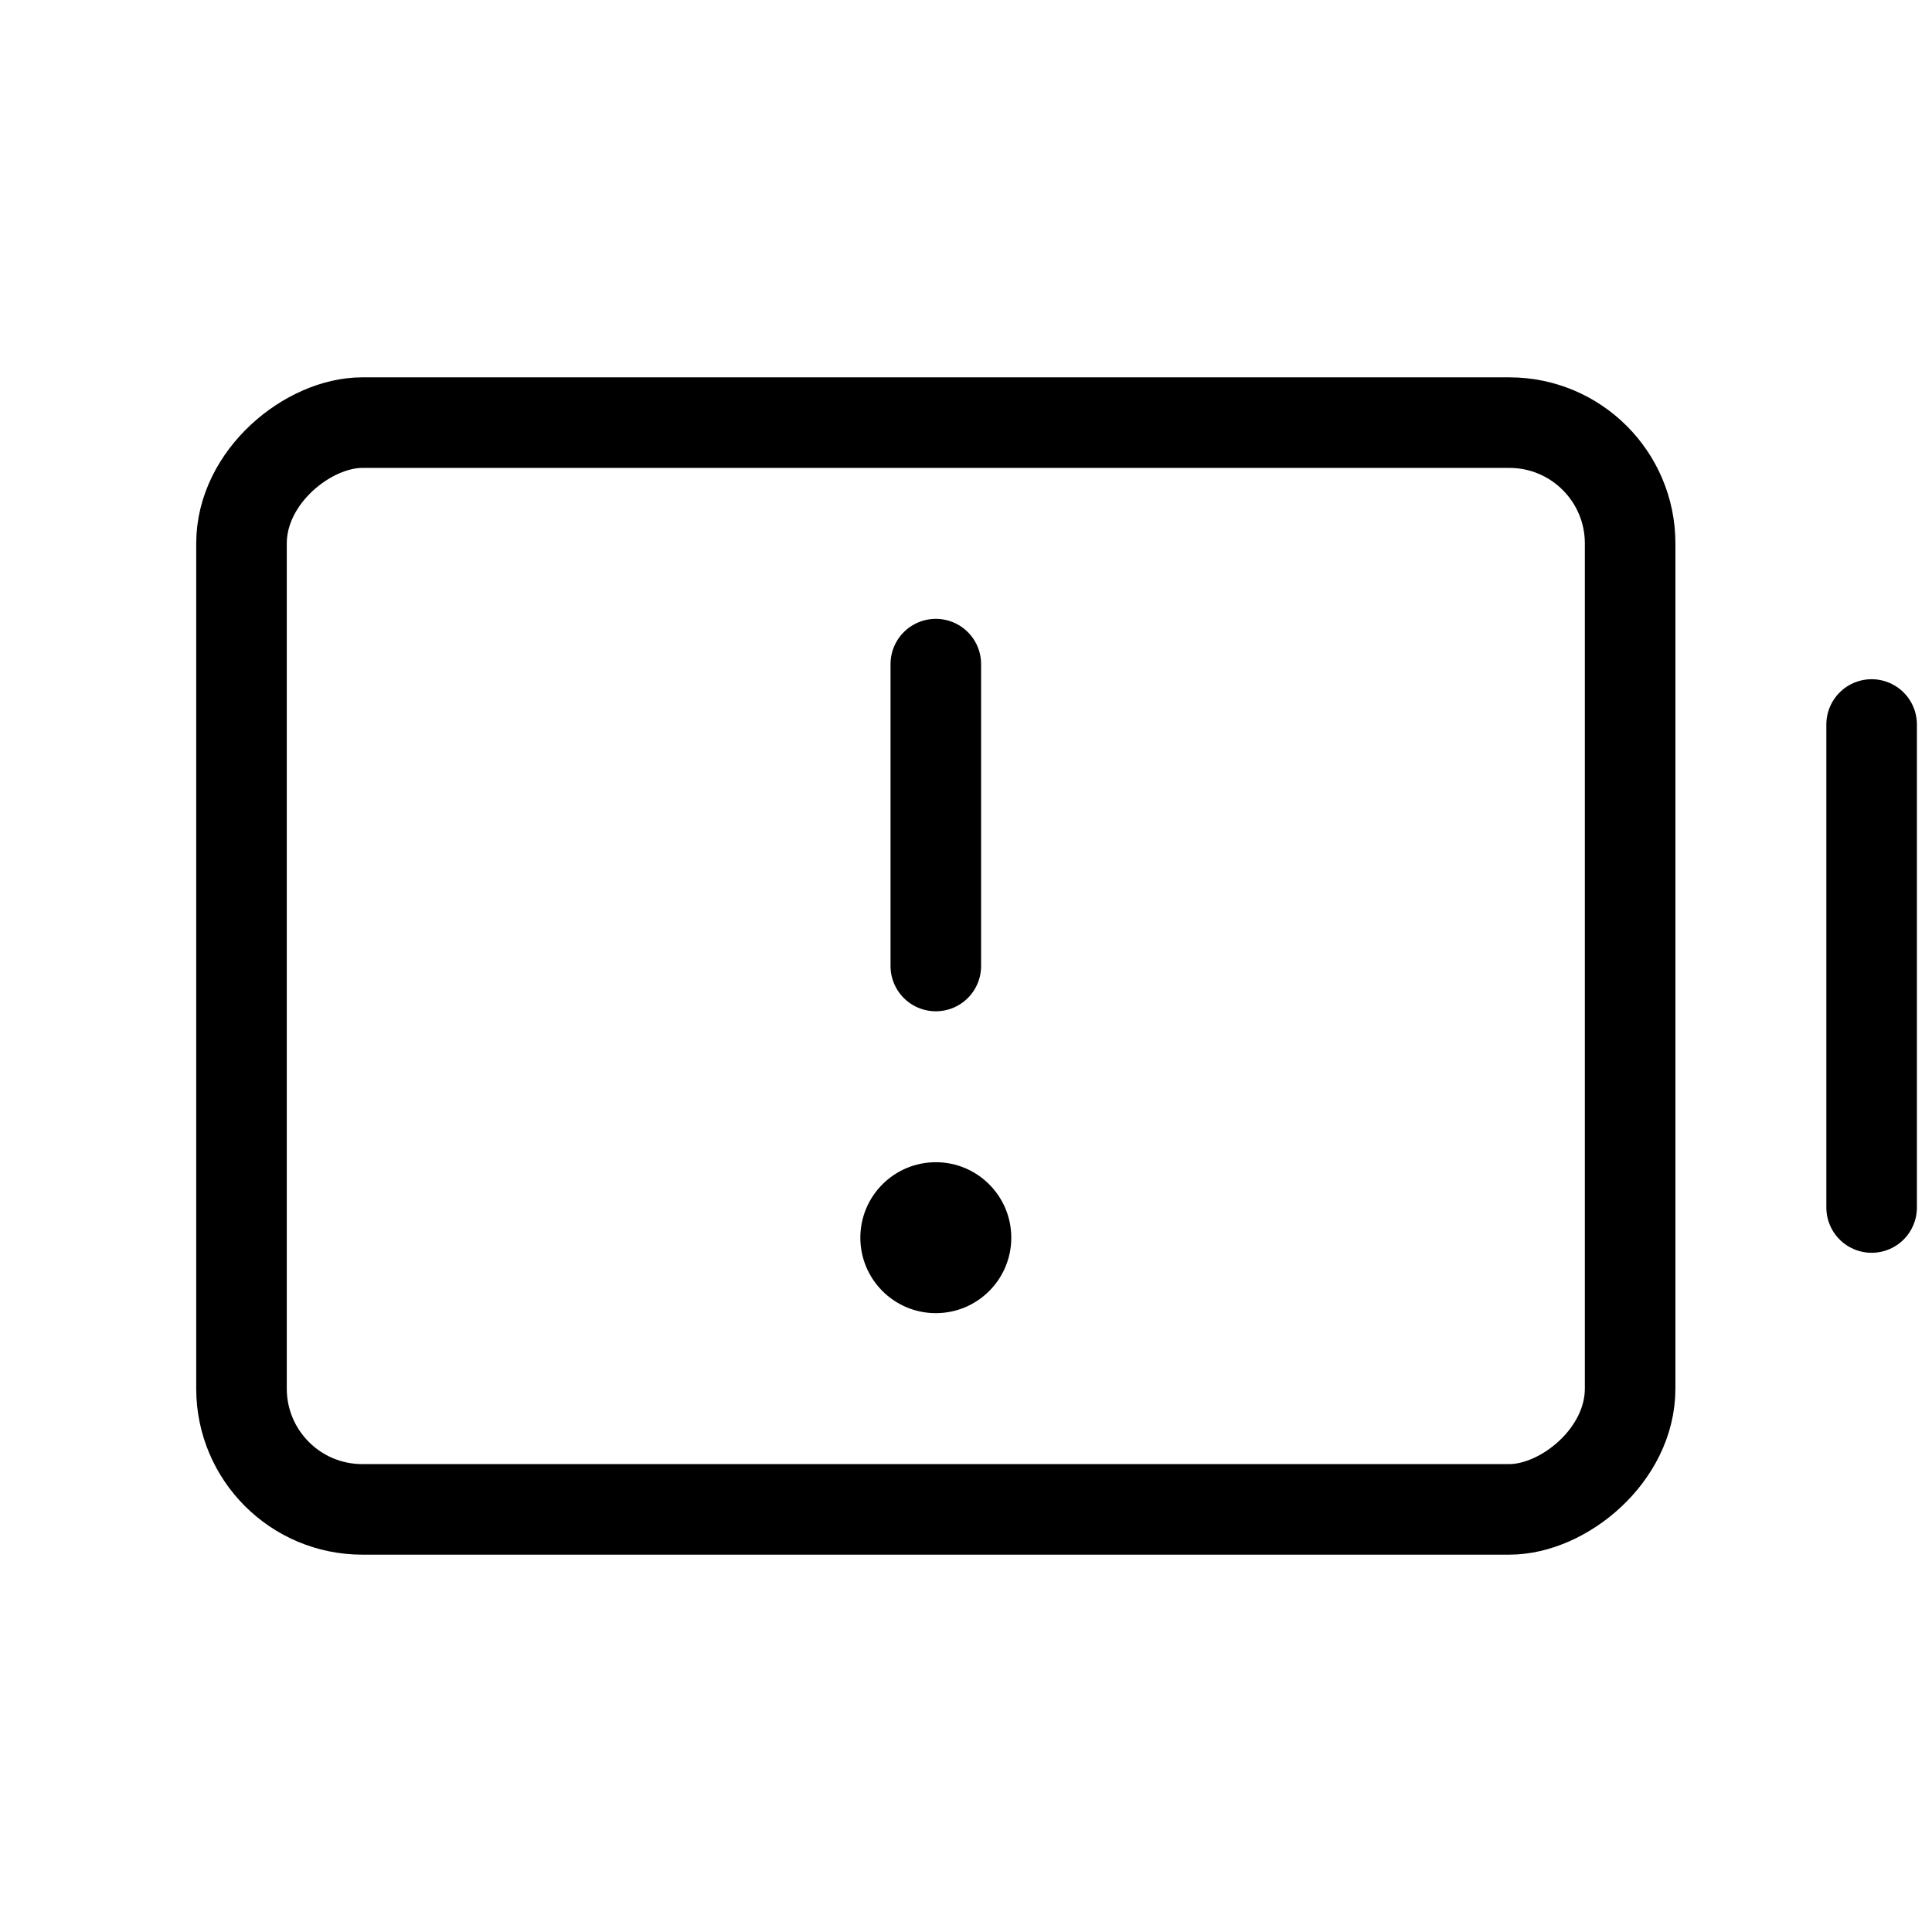
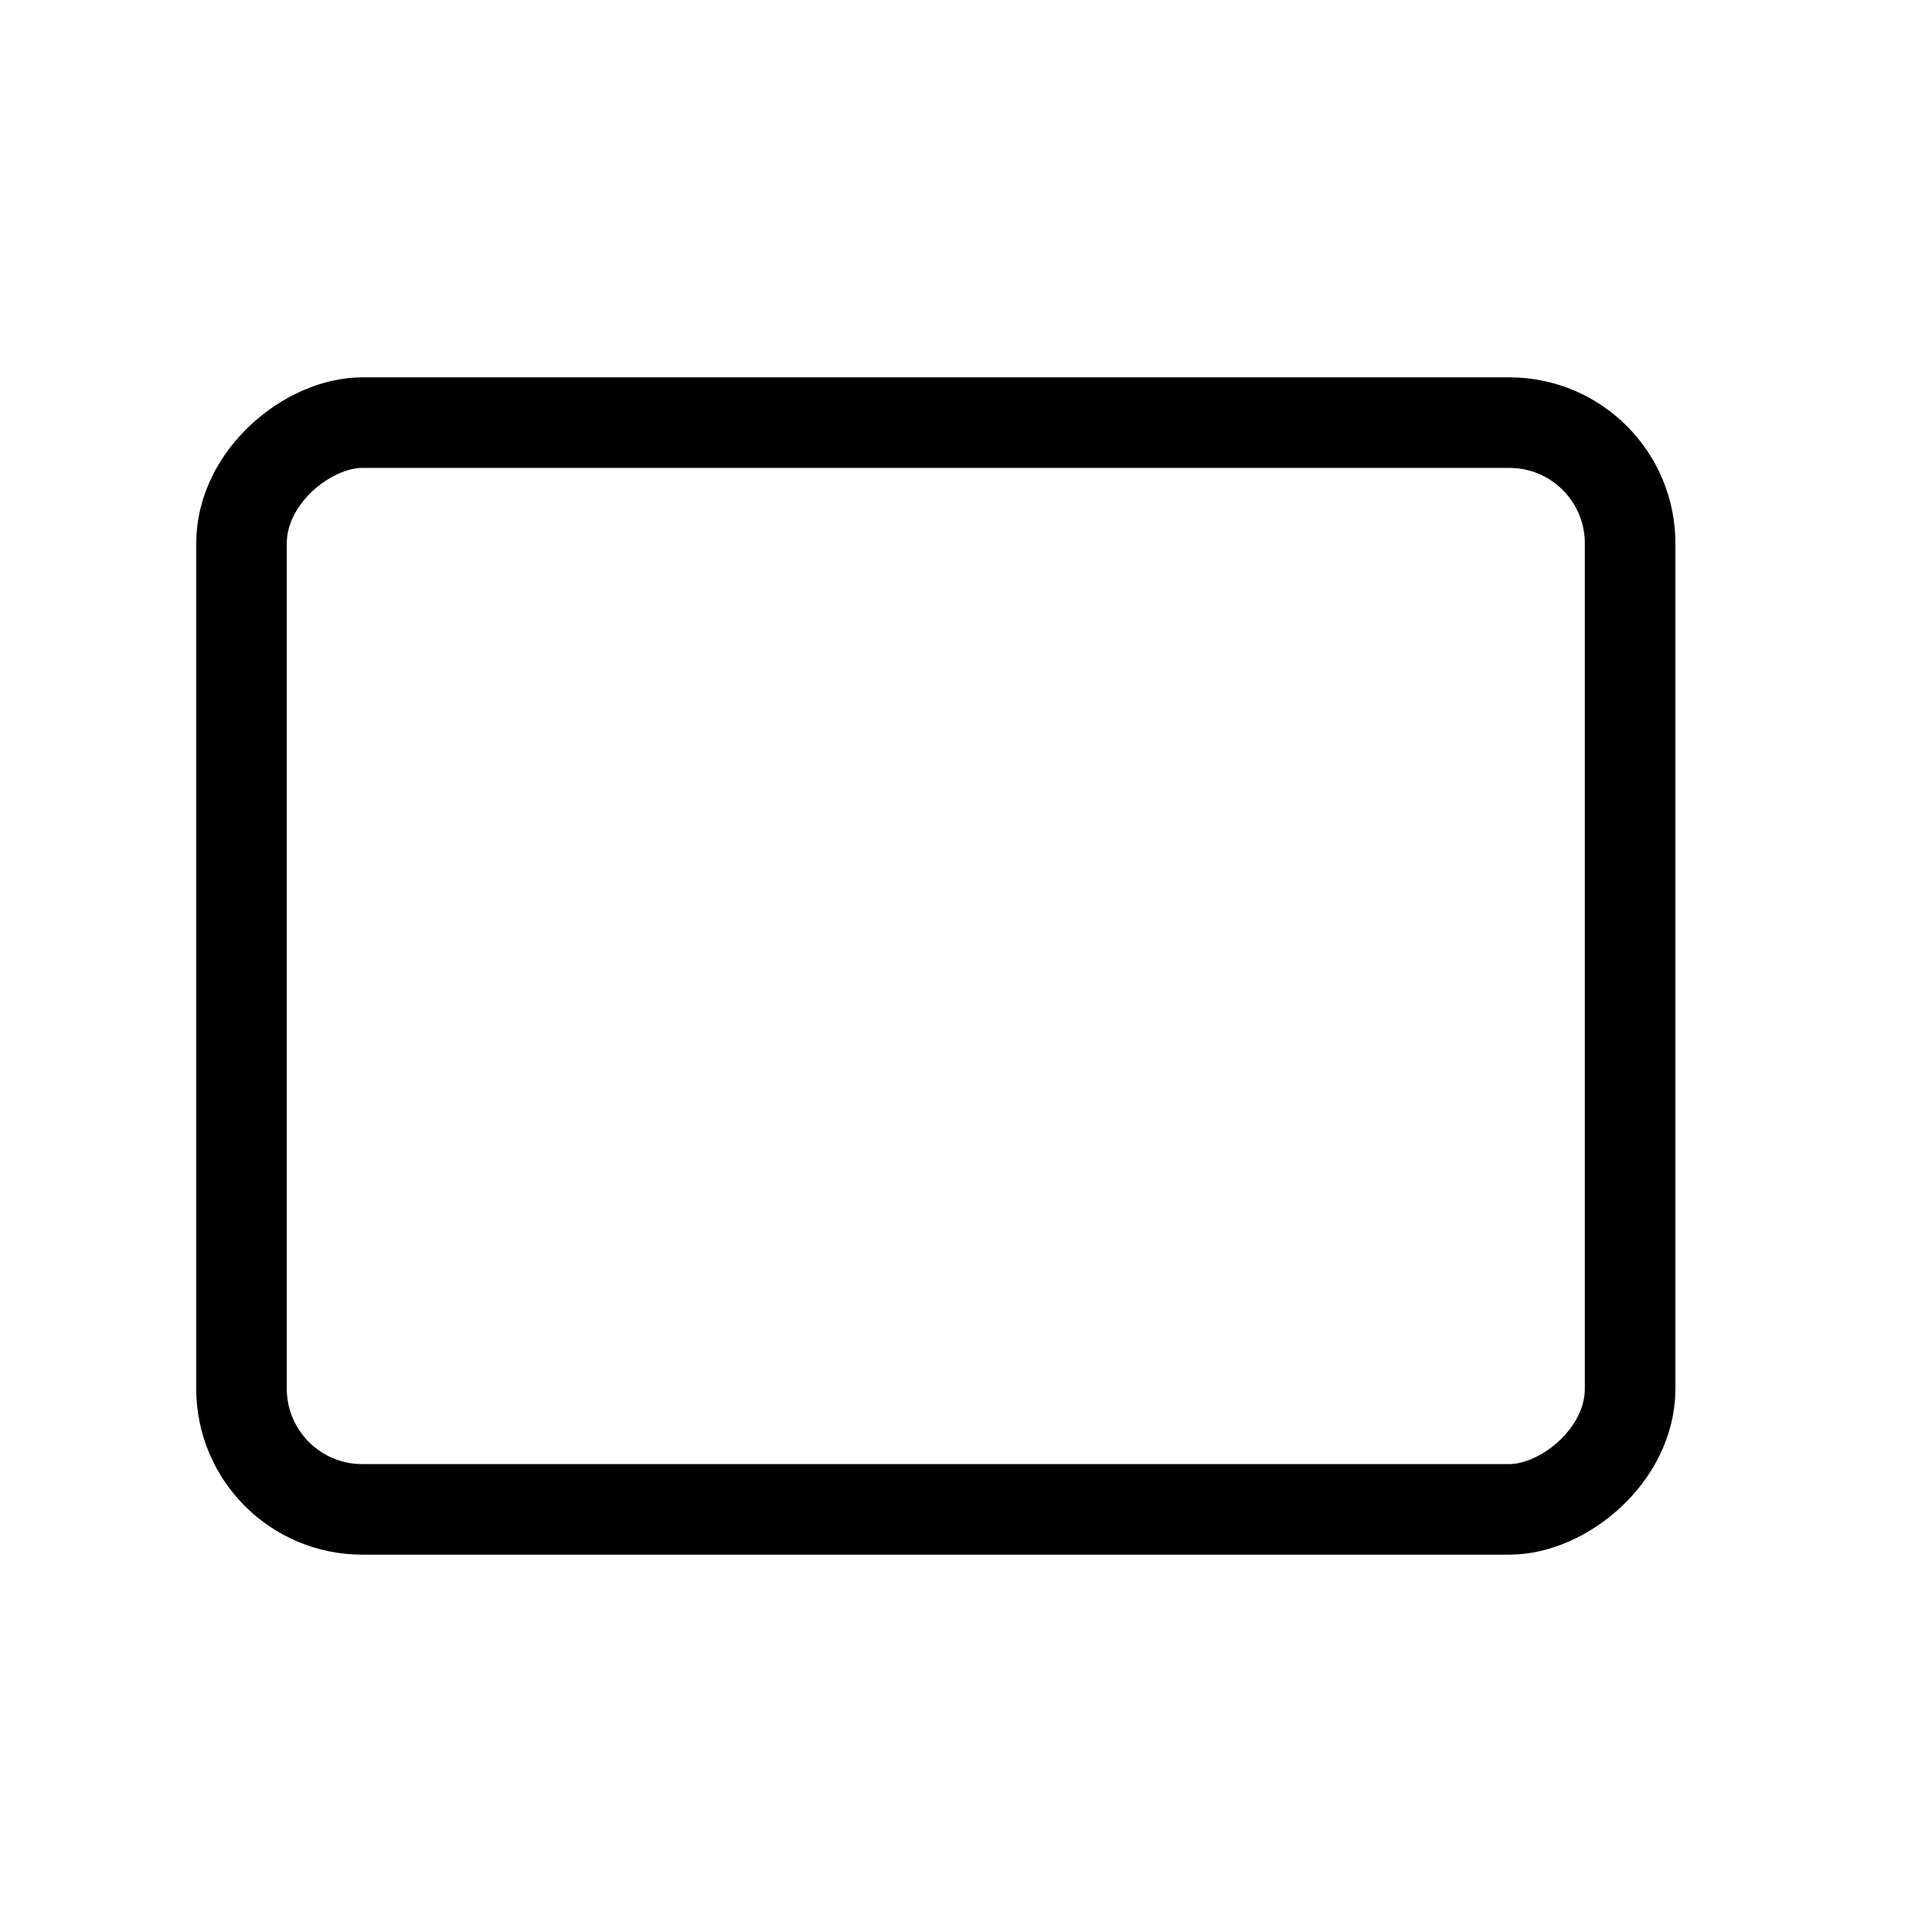
<svg xmlns="http://www.w3.org/2000/svg" viewBox="0 0 256 256">
-   <rect width="256" height="256" fill="none" />
-   <line x1="124" y1="88" x2="124" y2="128" fill="none" stroke="#000" stroke-linecap="round" stroke-linejoin="round" stroke-width="12" />
-   <line x1="248" y1="96" x2="248" y2="160" fill="none" stroke="#000" stroke-linecap="round" stroke-linejoin="round" stroke-width="12" />
  <rect x="52" y="36" width="144" height="184" rx="16" transform="translate(252 4) rotate(90)" fill="none" stroke="#000" stroke-linecap="round" stroke-linejoin="round" stroke-width="12" />
-   <circle cx="124" cy="164" r="10" />
</svg>